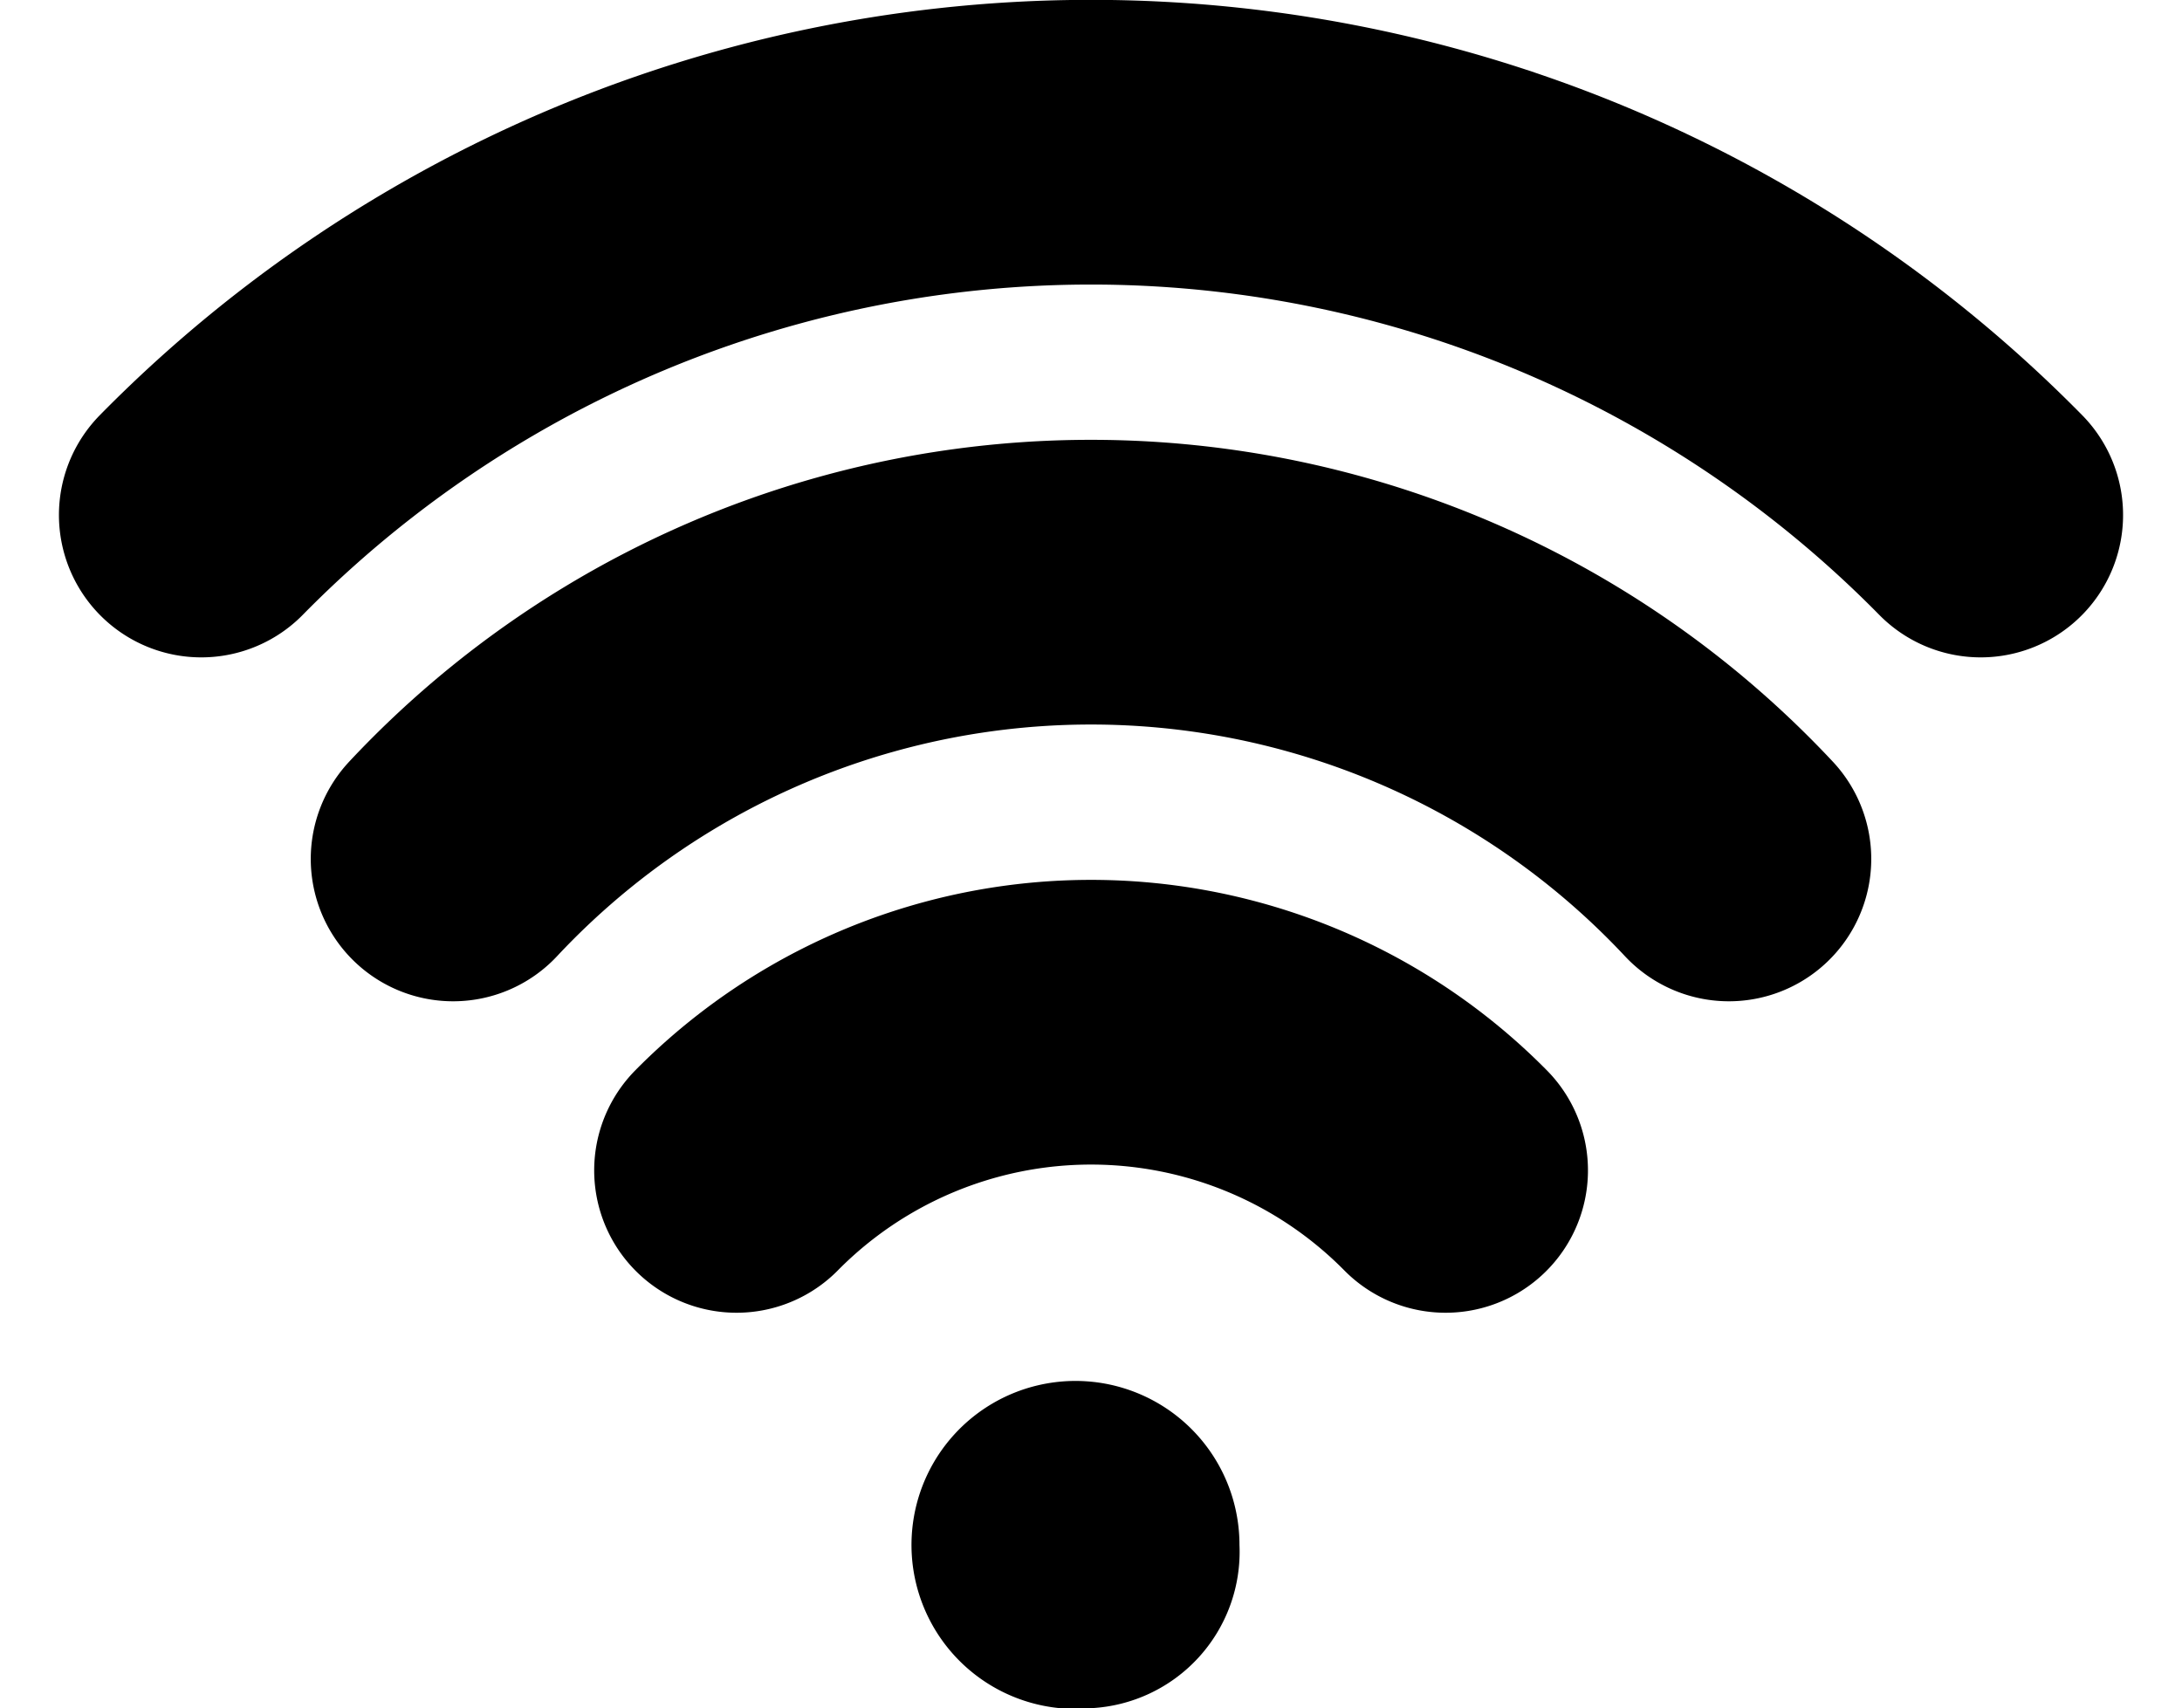
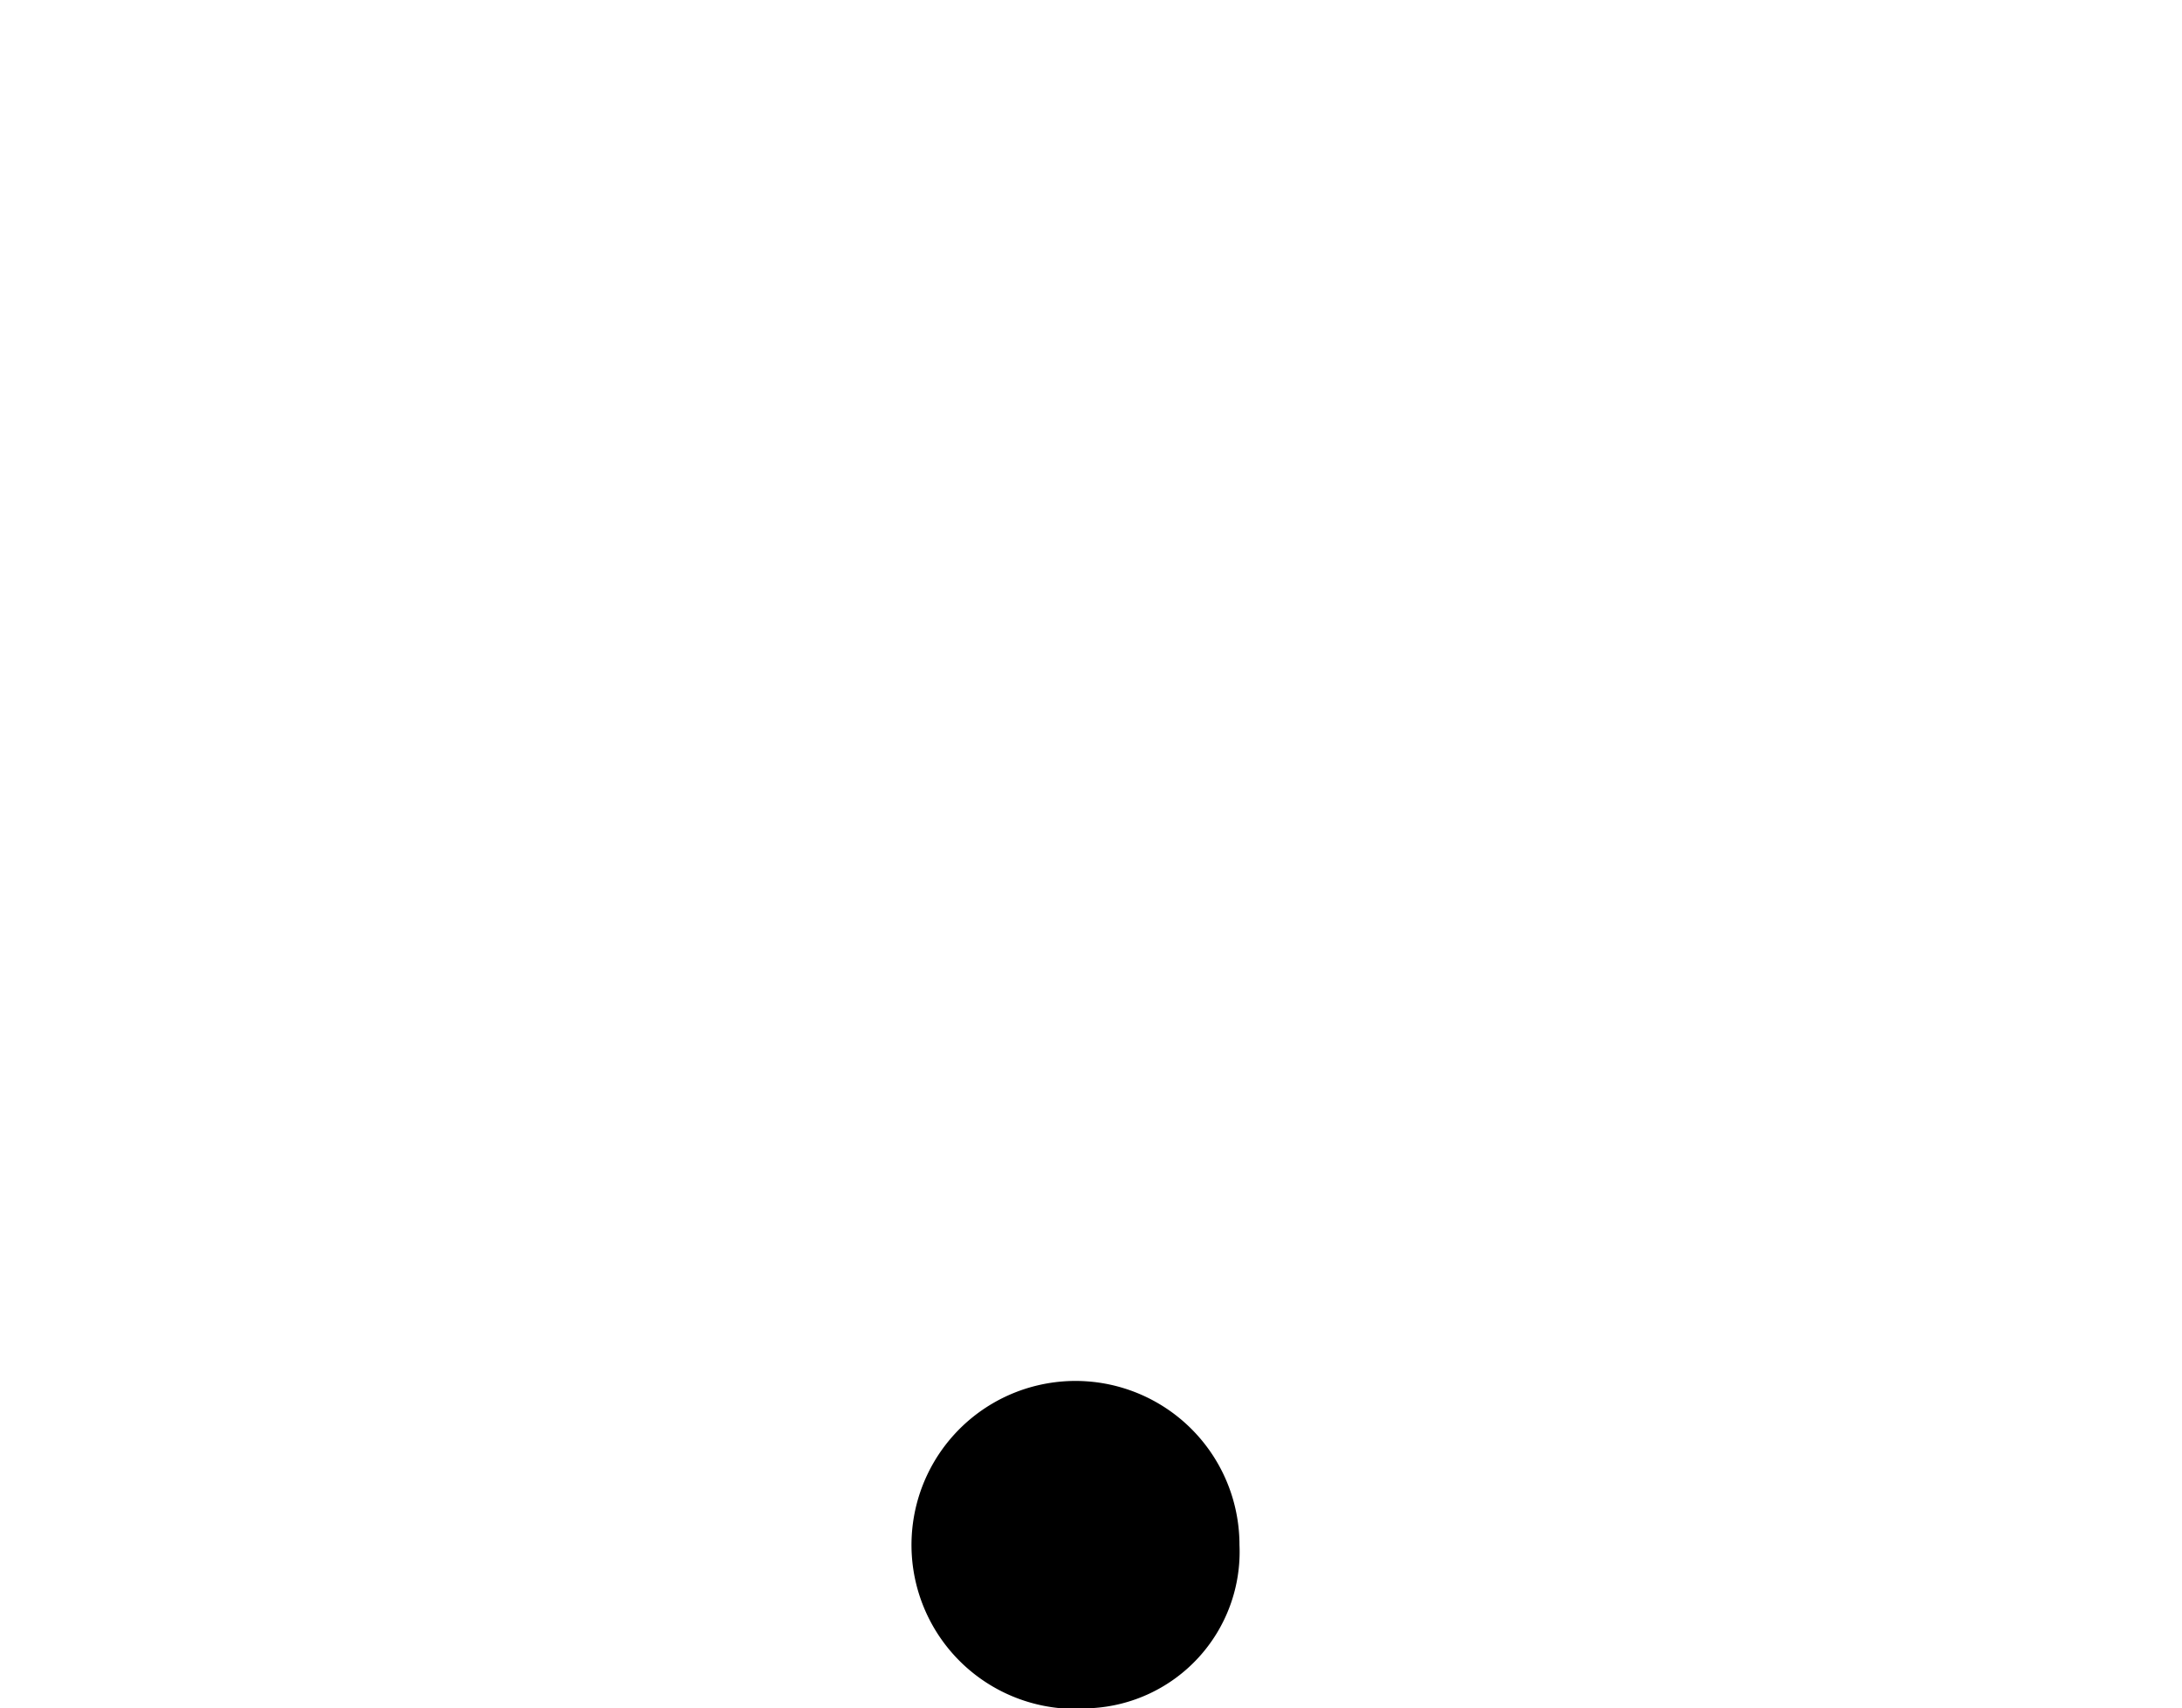
<svg xmlns="http://www.w3.org/2000/svg" width="15.328" height="12" viewBox="0 0 15.328 12">
  <g id="wifi-outline" transform="translate(1.414 1)">
-     <path id="Path_60" data-name="Path 60" d="M73.021,116.245a3.5,3.5,0,0,0-4.981,0m6.971-2.188a6.136,6.136,0,0,0-8.962,0m10.731-2.416a8.767,8.767,0,0,0-12.5,0" transform="translate(-64.28 -109.023)" fill="none" stroke="#000" stroke-linecap="round" stroke-linejoin="round" stroke-width="2" />
-     <path id="Path_61" data-name="Path 61" d="M225.043,354.293a1.152,1.152,0,1,1,1.043-1.147A1.1,1.1,0,0,1,225.043,354.293Z" transform="translate(-218.793 -343.293)" />
+     <path id="Path_61" data-name="Path 61" d="M225.043,354.293a1.152,1.152,0,1,1,1.043-1.147A1.1,1.1,0,0,1,225.043,354.293" transform="translate(-218.793 -343.293)" />
  </g>
</svg>